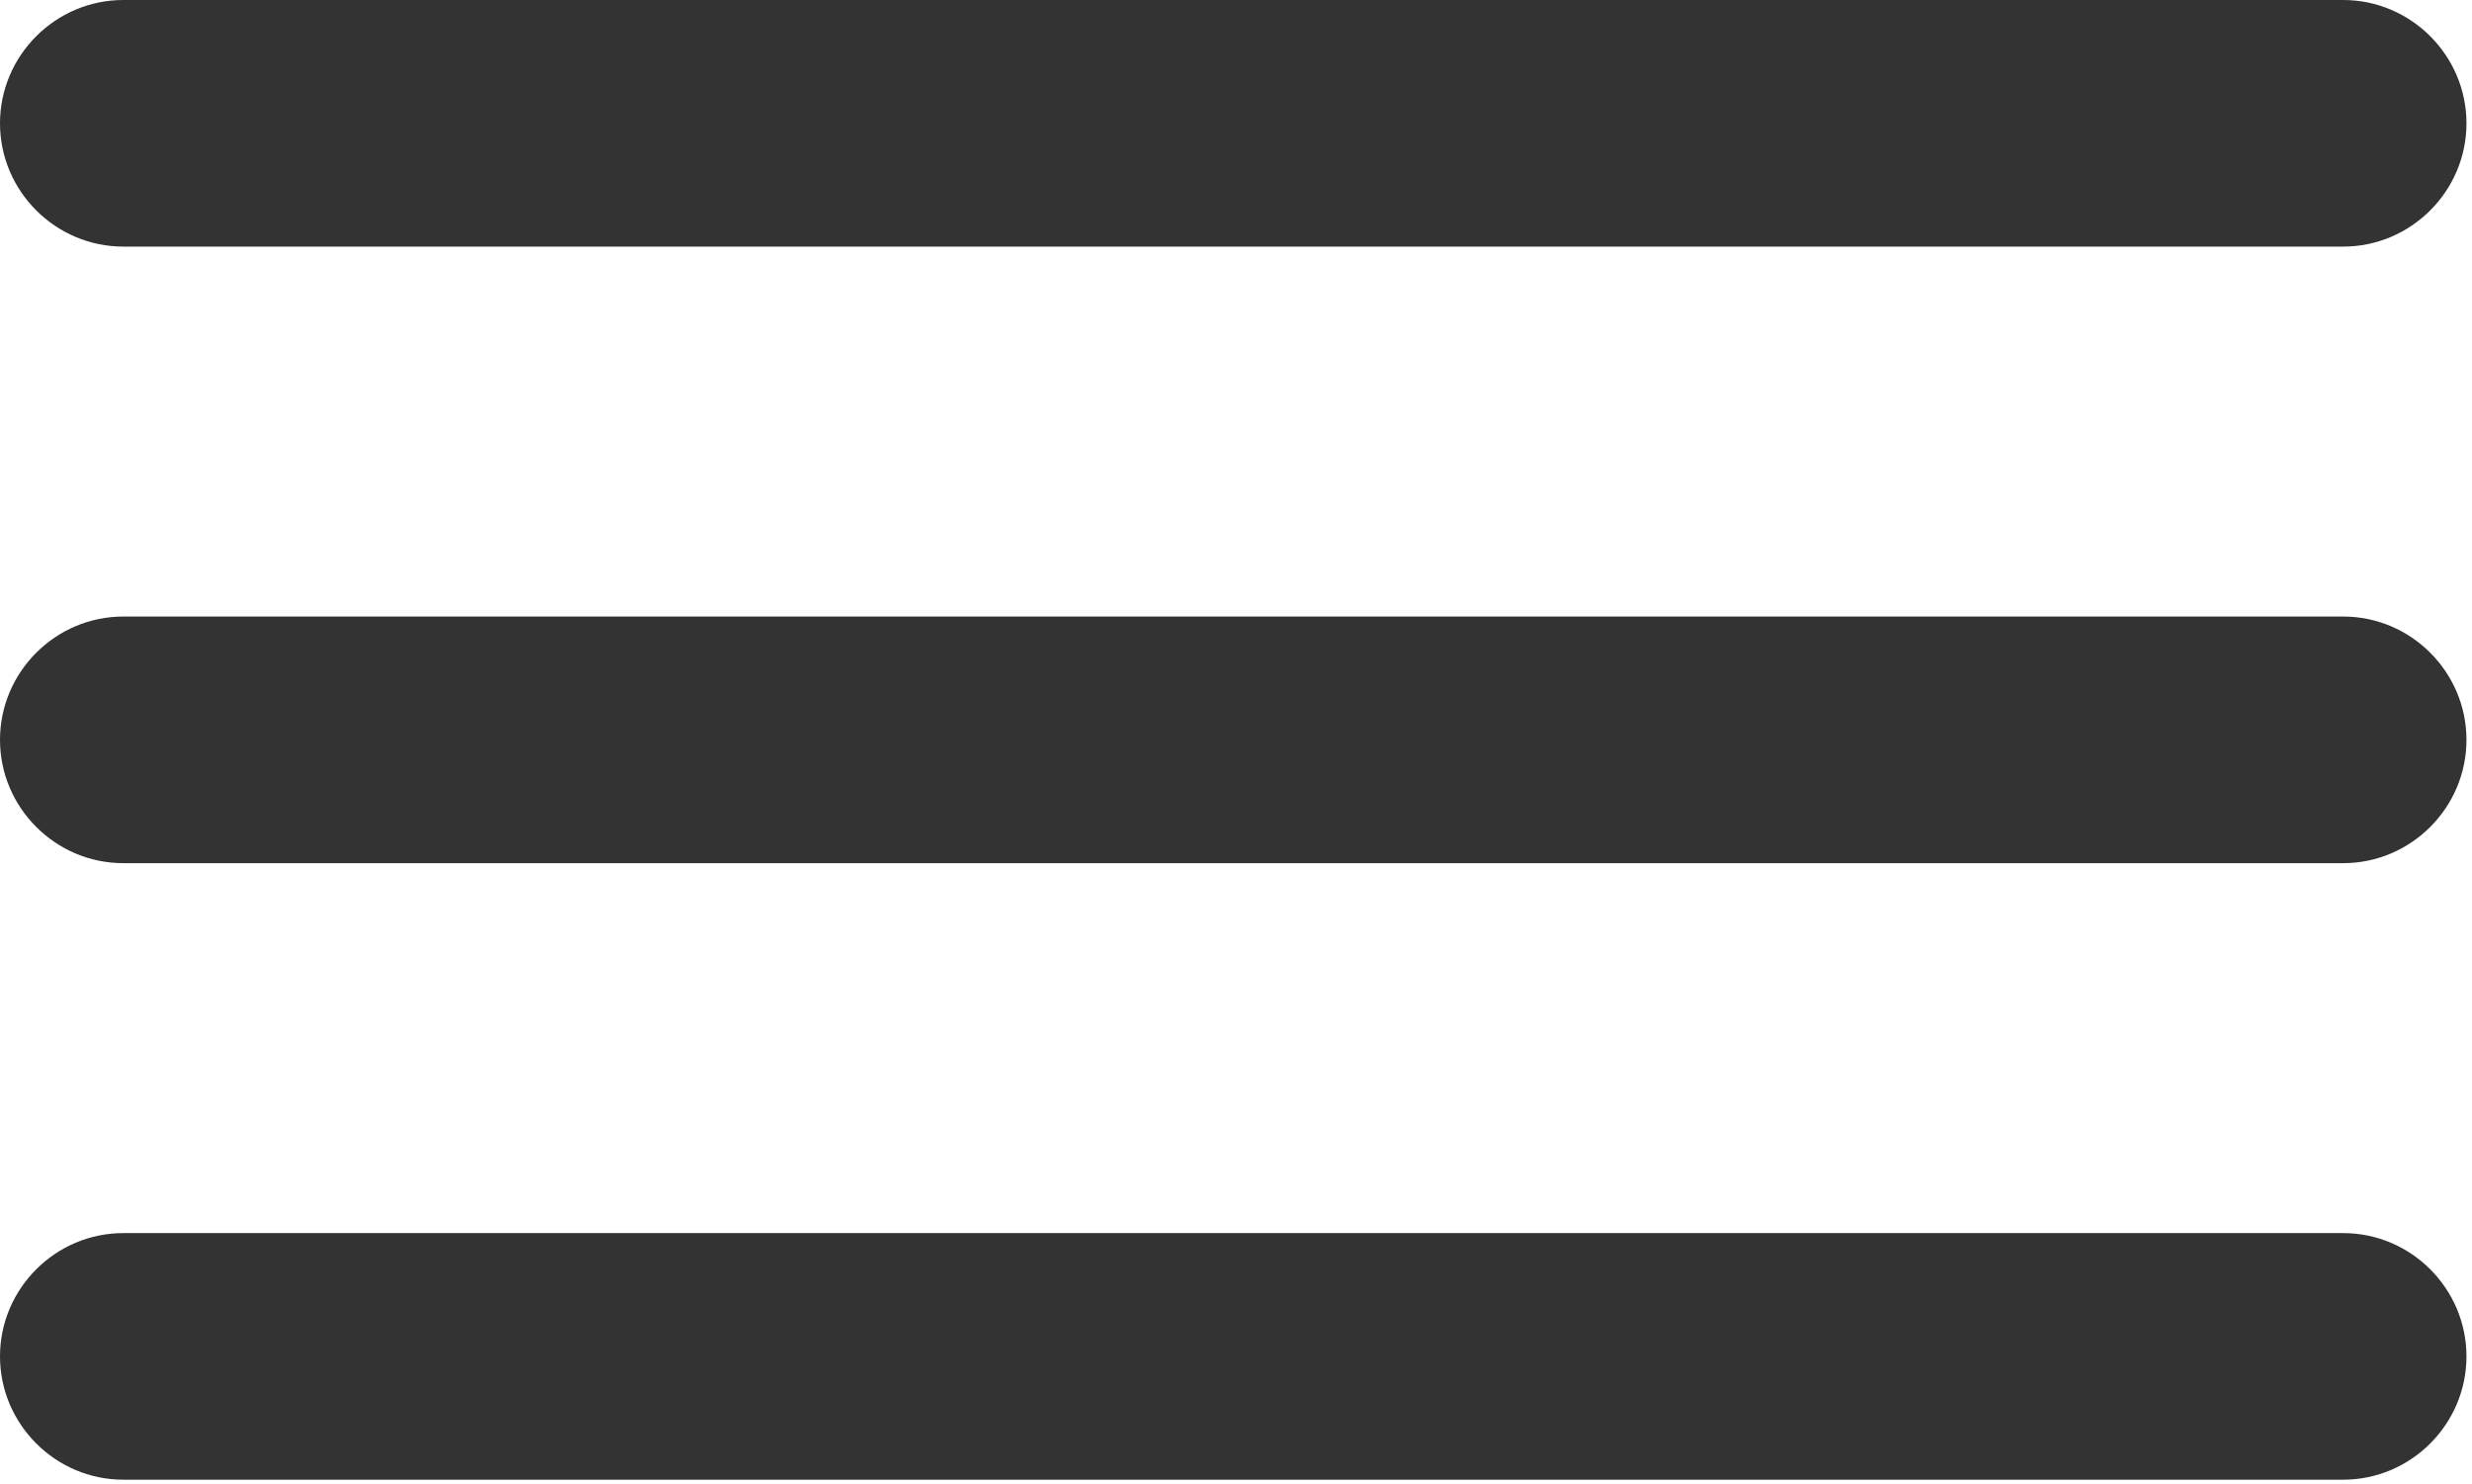
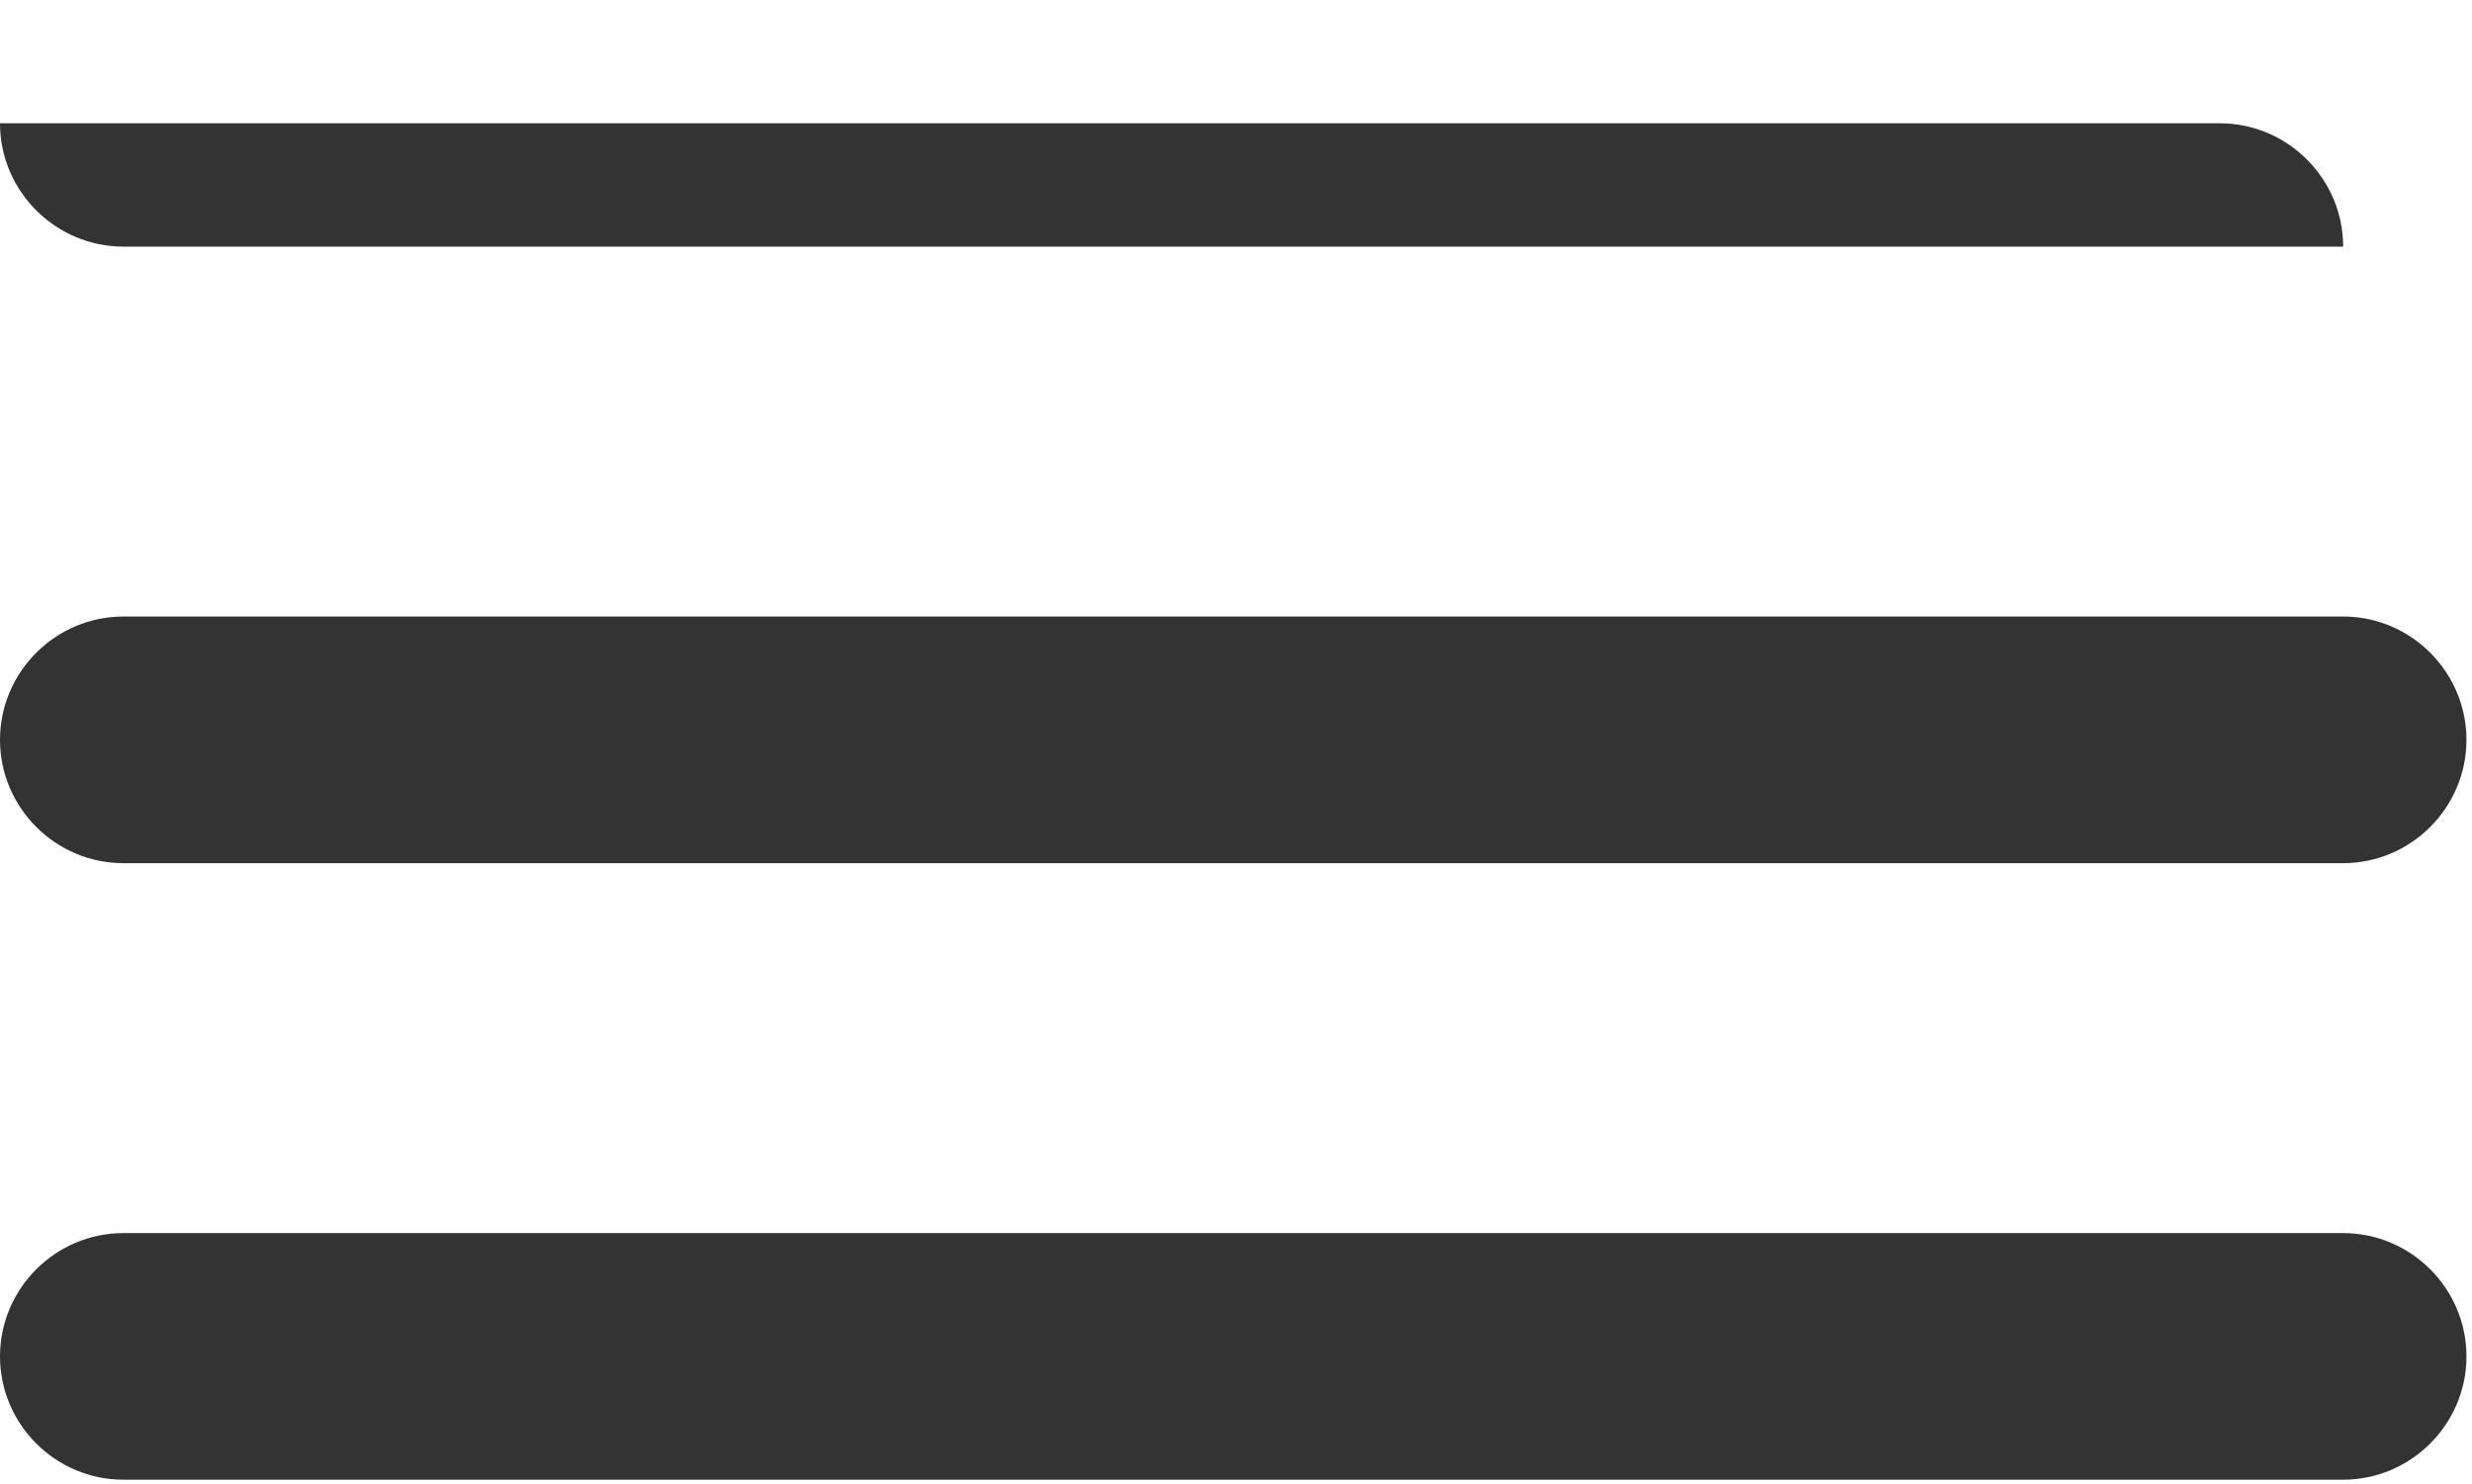
<svg xmlns="http://www.w3.org/2000/svg" width="100%" height="100%" viewBox="0 0 348 209" xml:space="preserve" style="fill-rule:evenodd;clip-rule:evenodd;stroke-linejoin:round;stroke-miterlimit:2;">
-   <path d="M0,190.971c0,9.55 7.813,17.362 17.363,17.362l312.5,0c9.545,0 17.358,-7.812 17.358,-17.362c-0,-9.546 -7.813,-17.358 -17.358,-17.358l-312.501,-0c-9.549,-0 -17.362,7.812 -17.362,17.358Zm0,-86.804c0,9.55 7.813,17.362 17.363,17.362l312.5,0c9.545,0 17.358,-7.812 17.358,-17.362c-0,-9.55 -7.813,-17.363 -17.358,-17.363l-312.5,0c-9.55,0 -17.363,7.813 -17.363,17.363Zm0,-86.805c0,9.546 7.813,17.359 17.363,17.359l312.5,-0c9.545,-0 17.358,-7.813 17.358,-17.358c-0,-9.55 -7.813,-17.363 -17.358,-17.363l-312.5,0c-9.55,0 -17.363,7.813 -17.363,17.363Z" style="fill:#333;fill-rule:nonzero;" />
+   <path d="M0,190.971c0,9.55 7.813,17.362 17.363,17.362l312.5,0c9.545,0 17.358,-7.812 17.358,-17.362c-0,-9.546 -7.813,-17.358 -17.358,-17.358l-312.501,-0c-9.549,-0 -17.362,7.812 -17.362,17.358Zm0,-86.804c0,9.55 7.813,17.362 17.363,17.362l312.5,0c9.545,0 17.358,-7.812 17.358,-17.362c-0,-9.55 -7.813,-17.363 -17.358,-17.363l-312.5,0c-9.55,0 -17.363,7.813 -17.363,17.363Zm0,-86.805c0,9.546 7.813,17.359 17.363,17.359l312.5,-0c-0,-9.55 -7.813,-17.363 -17.358,-17.363l-312.5,0c-9.55,0 -17.363,7.813 -17.363,17.363Z" style="fill:#333;fill-rule:nonzero;" />
</svg>